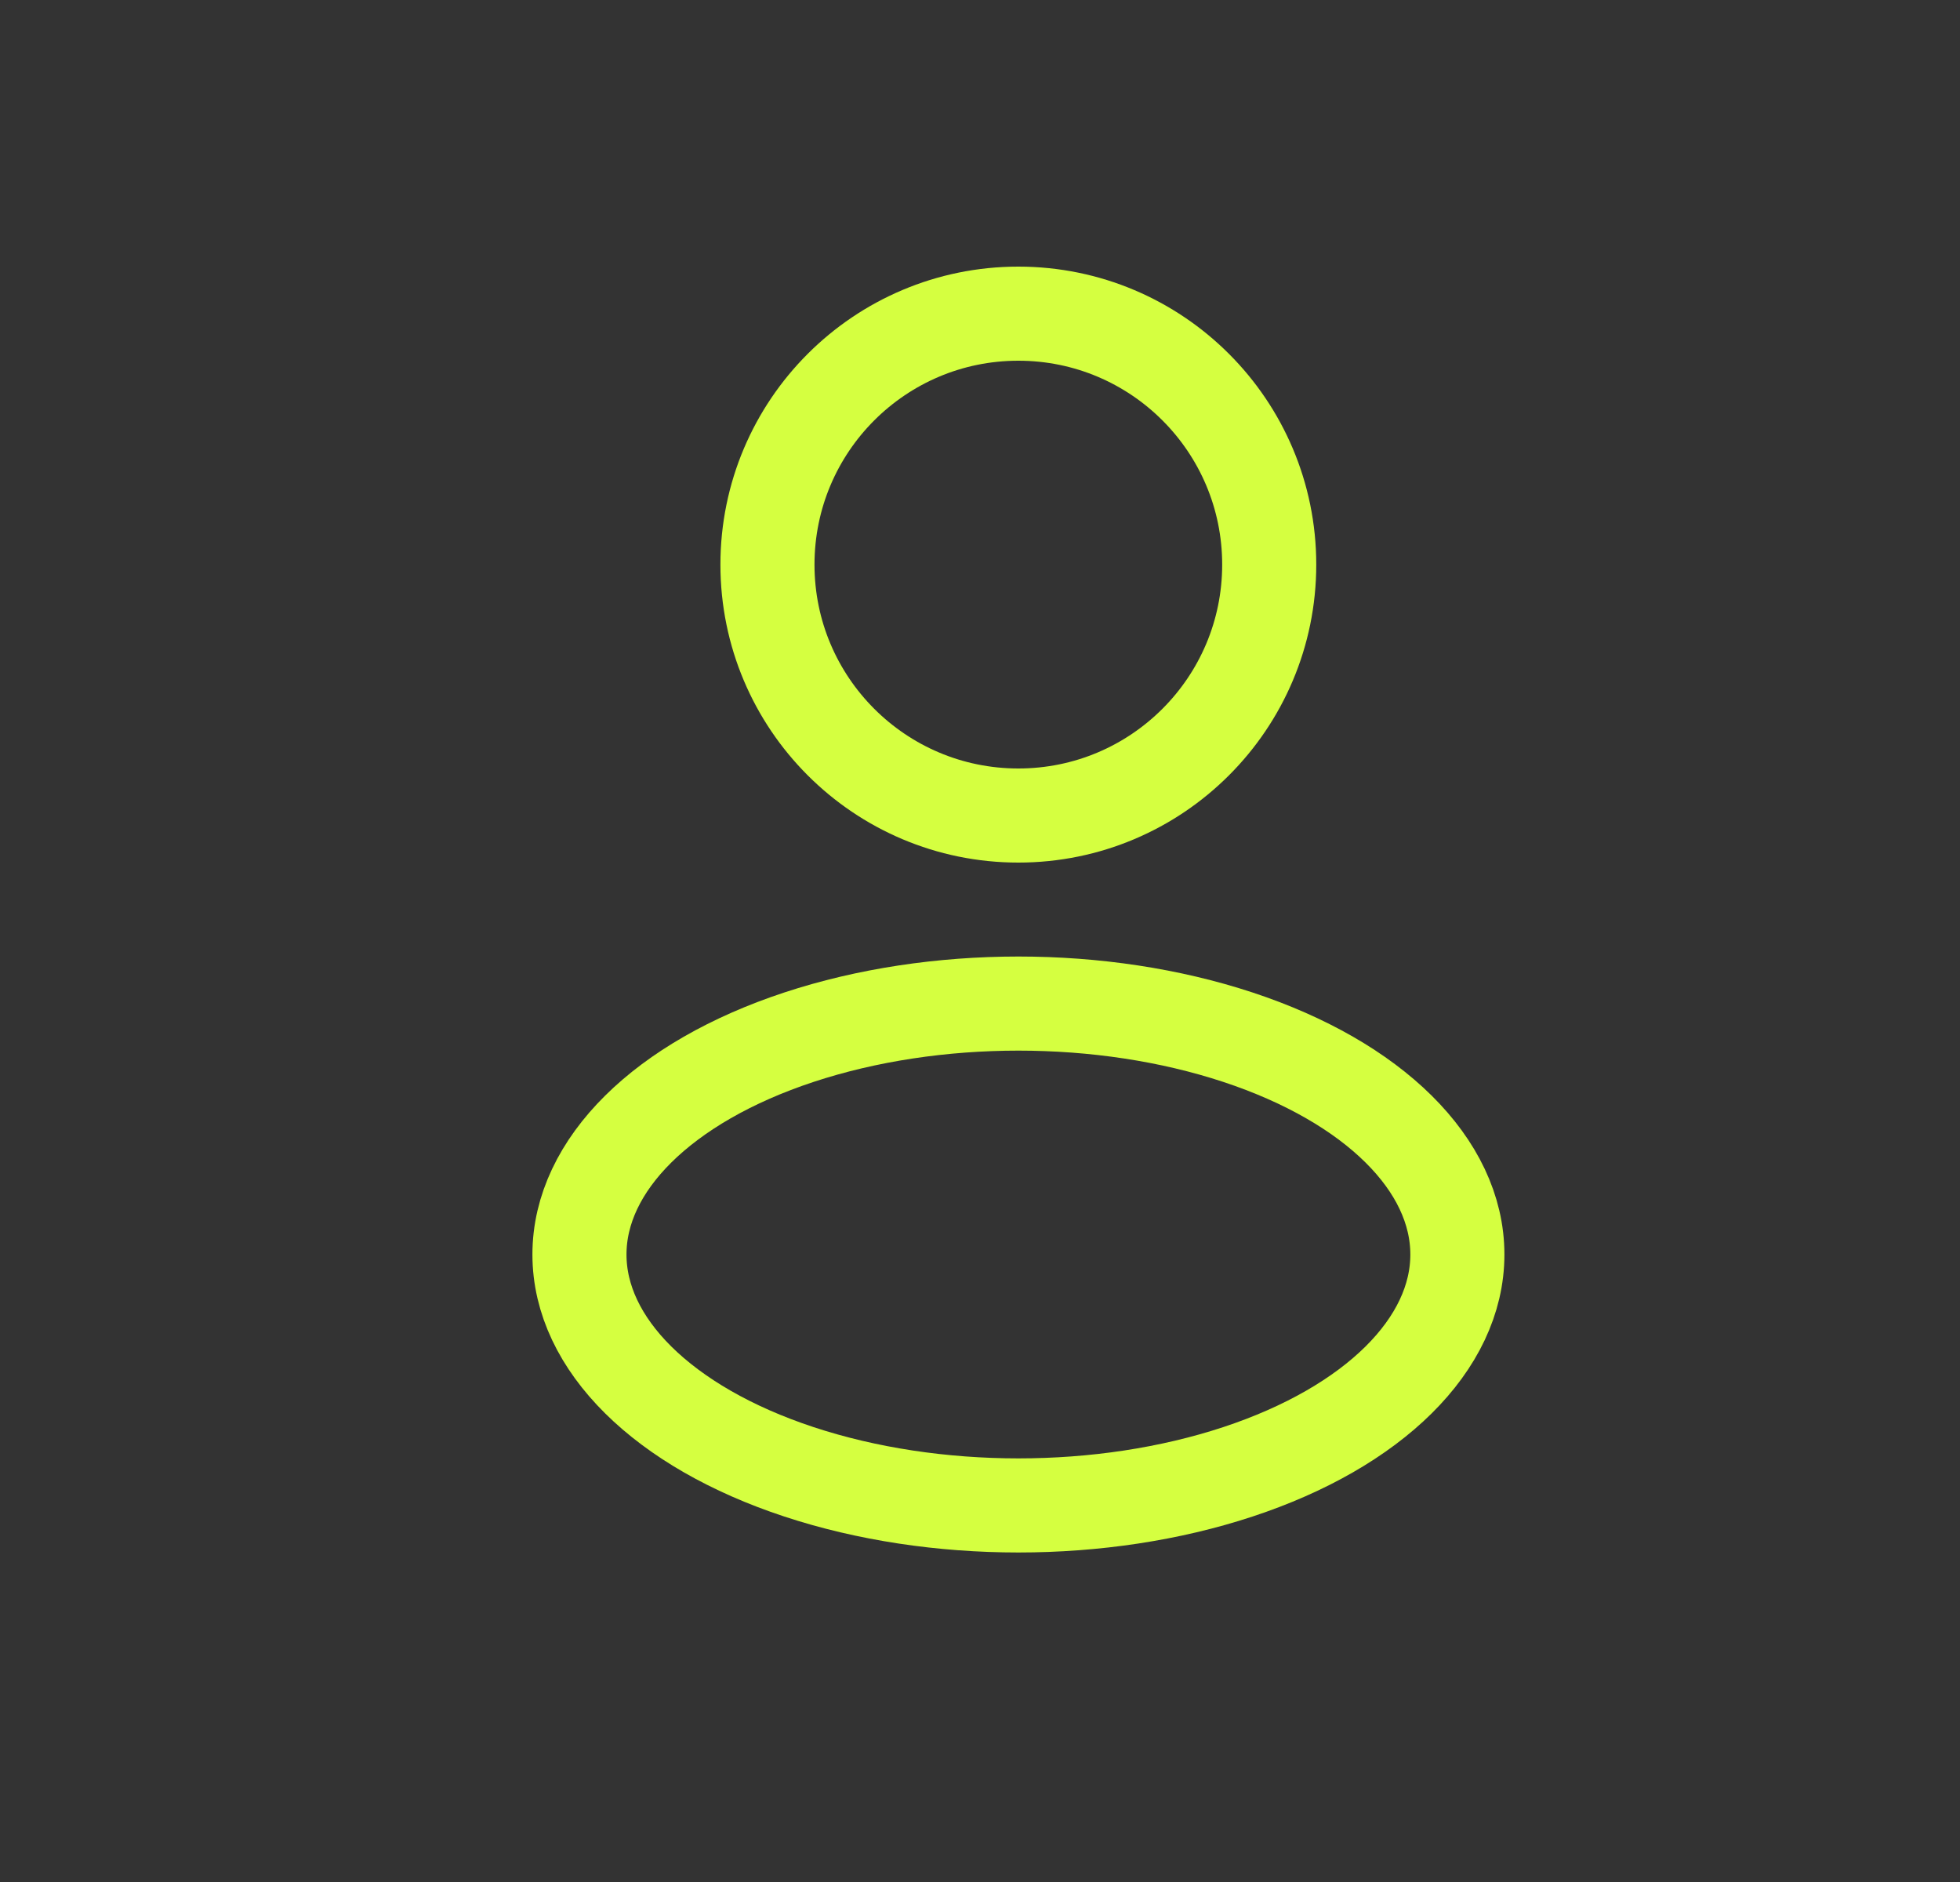
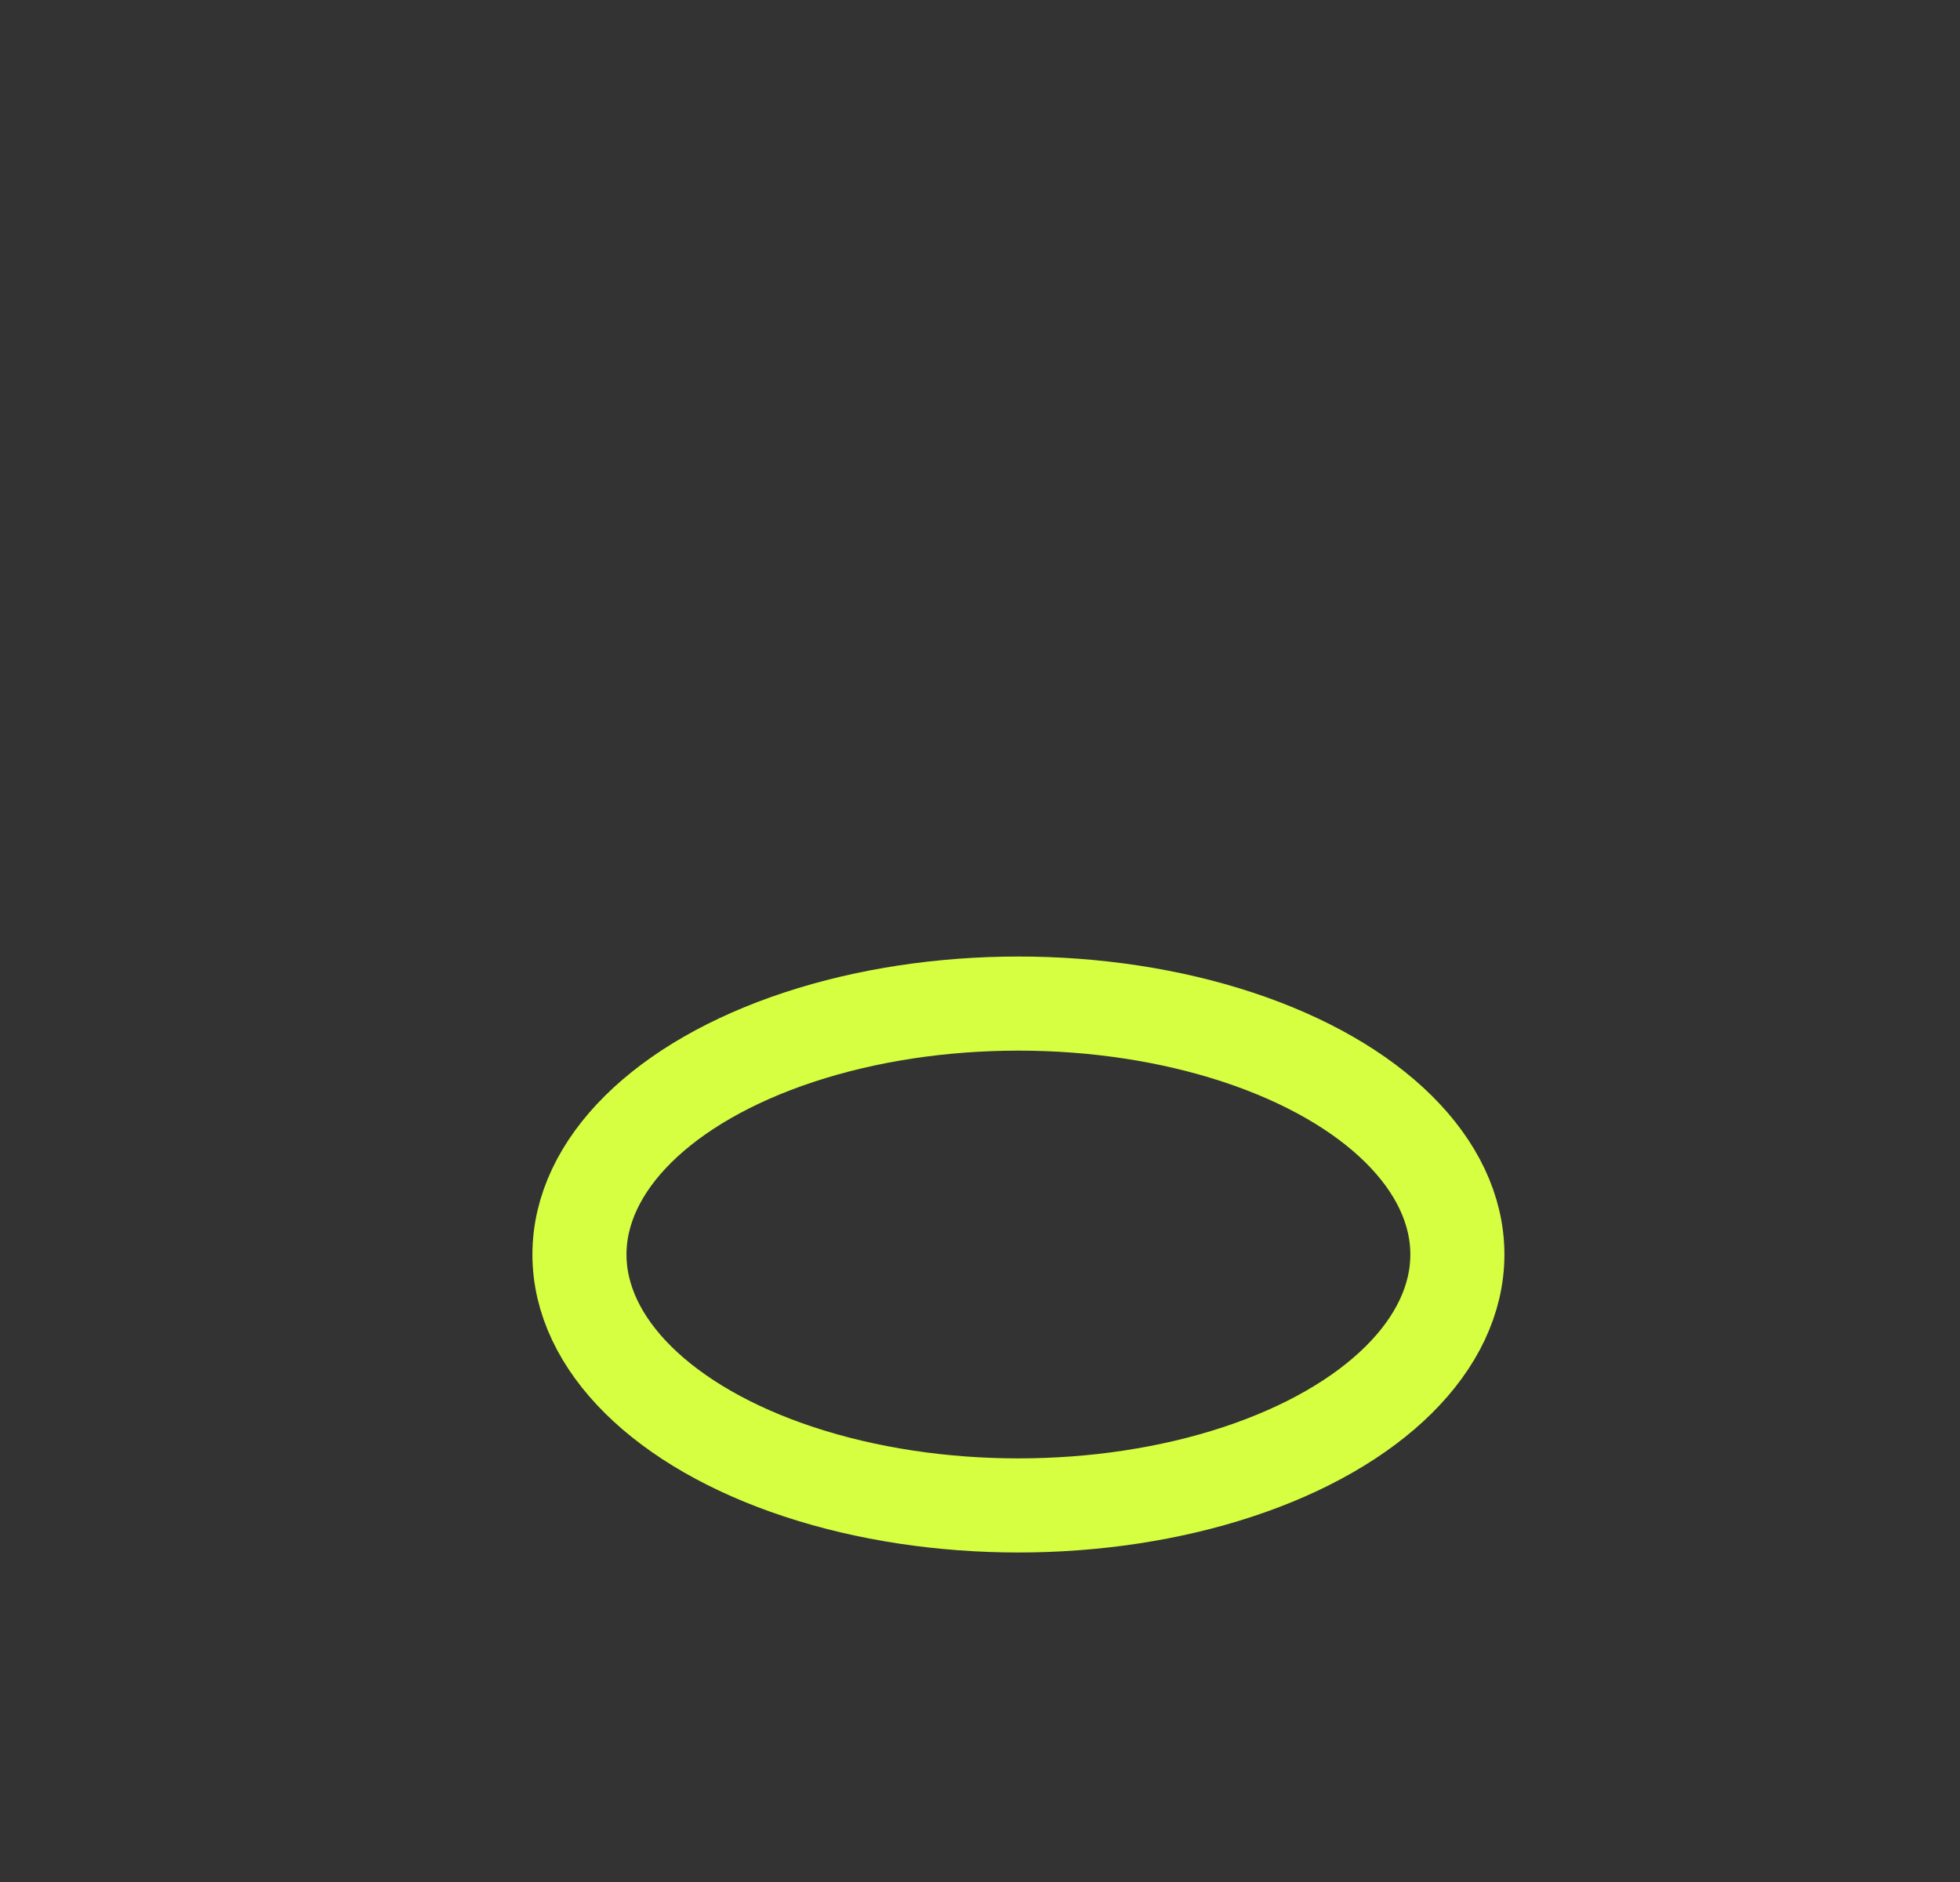
<svg xmlns="http://www.w3.org/2000/svg" width="25" height="24" viewBox="0 0 25 24" fill="none">
  <rect x="0" y="0" width="25" height="24" fill="#333333" stroke="none" />
-   <circle cx="12.989" cy="7.2" r="3.2" stroke="#D5FF40" stroke-width="1.2" />
  <ellipse cx="12.99" cy="15.998" rx="5.599" ry="3.2" stroke="#D5FF40" stroke-width="1.2" />
</svg>